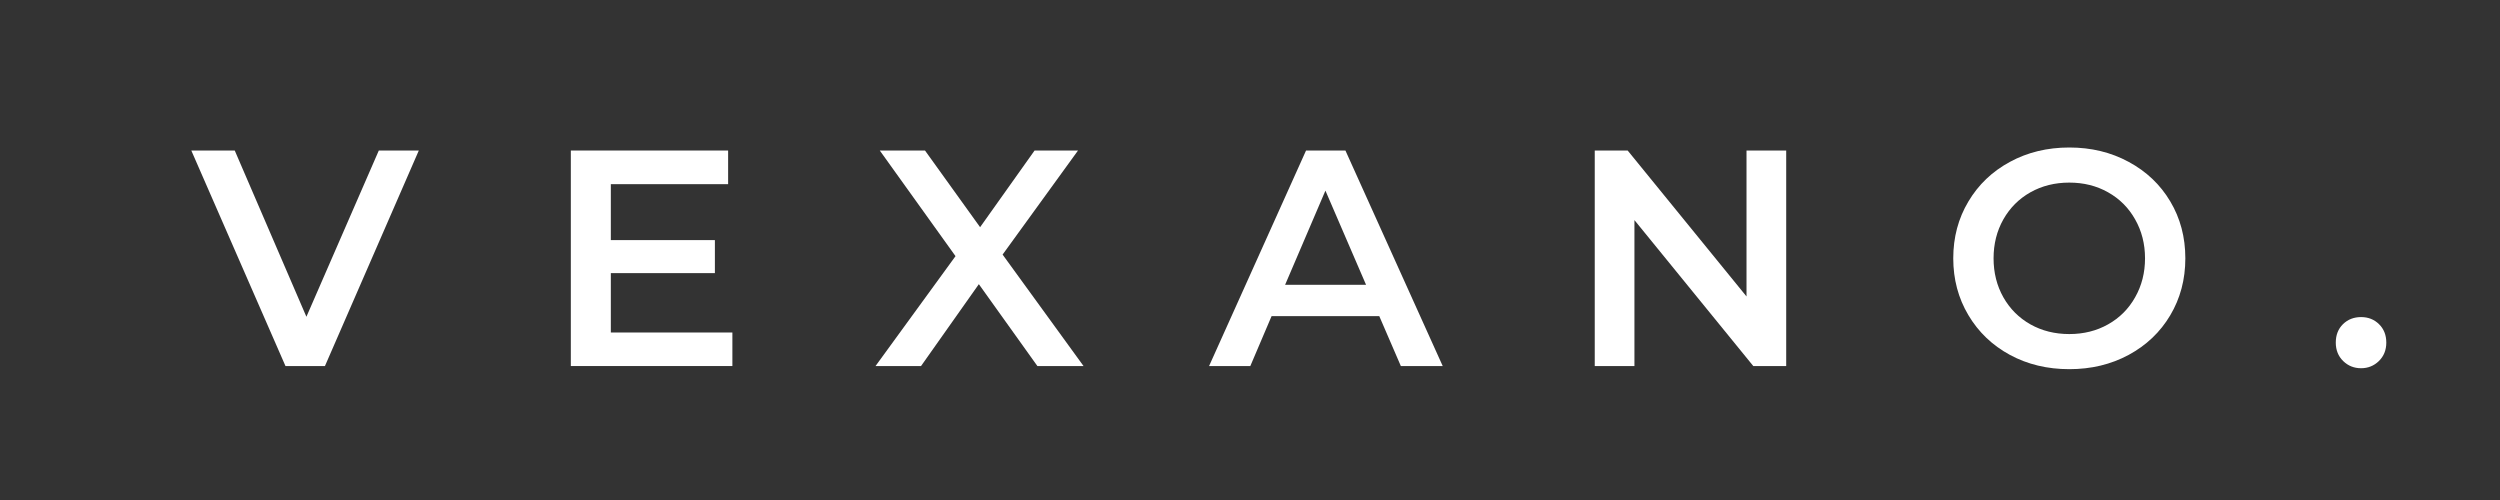
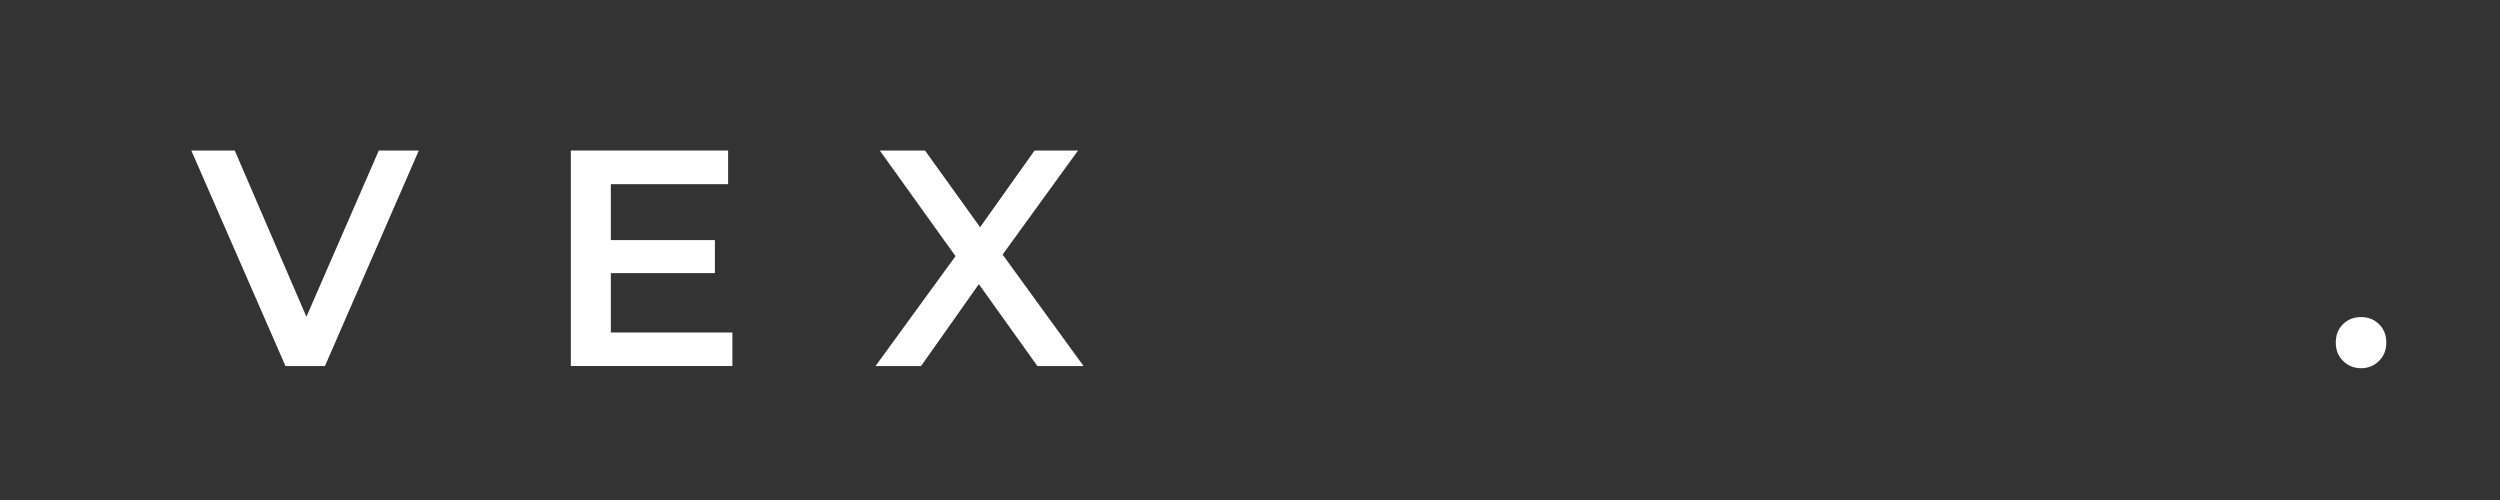
<svg xmlns="http://www.w3.org/2000/svg" width="500" zoomAndPan="magnify" viewBox="0 0 375 75" height="100" preserveAspectRatio="xMidYMid meet" version="1.0">
  <rect x="0" y="0" width="375" height="75" fill="#333333" stroke="none" />
  <defs>
    <g />
  </defs>
  <g fill="#ffffff" fill-opacity="1">
    <g transform="translate(28.93, 54.906)">
      <g>
        <path d="M 33.891 -32.328 L 19.812 0 L 13.891 0 L -0.234 -32.328 L 6.281 -32.328 L 17.031 -7.391 L 27.891 -32.328 Z M 33.891 -32.328 " />
      </g>
    </g>
  </g>
  <g fill="#ffffff" fill-opacity="1">
    <g transform="translate(81.28, 54.906)">
      <g>
        <path d="M 28.578 -5.031 L 28.578 0 L 4.344 0 L 4.344 -32.328 L 27.938 -32.328 L 27.938 -27.281 L 10.344 -27.281 L 10.344 -18.891 L 25.953 -18.891 L 25.953 -13.938 L 10.344 -13.938 L 10.344 -5.031 Z M 28.578 -5.031 " />
      </g>
    </g>
  </g>
  <g fill="#ffffff" fill-opacity="1">
    <g transform="translate(130.906, 54.906)">
      <g>
        <path d="M 24.703 0 L 15.922 -12.281 L 7.25 0 L 0.422 0 L 12.422 -16.484 L 1.062 -32.328 L 7.844 -32.328 L 16.109 -20.828 L 24.281 -32.328 L 30.797 -32.328 L 19.484 -16.719 L 31.625 0 Z M 24.703 0 " />
      </g>
    </g>
  </g>
  <g fill="#ffffff" fill-opacity="1">
    <g transform="translate(181.595, 54.906)">
      <g>
-         <path d="M 25.297 -7.484 L 9.141 -7.484 L 5.953 0 L -0.234 0 L 14.312 -32.328 L 20.219 -32.328 L 34.812 0 L 28.531 0 Z M 23.312 -12.188 L 17.219 -26.312 L 11.172 -12.188 Z M 23.312 -12.188 " />
-       </g>
+         </g>
    </g>
  </g>
  <g fill="#ffffff" fill-opacity="1">
    <g transform="translate(234.868, 54.906)">
      <g>
-         <path d="M 33.062 -32.328 L 33.062 0 L 28.125 0 L 10.297 -21.891 L 10.297 0 L 4.344 0 L 4.344 -32.328 L 9.281 -32.328 L 27.109 -10.438 L 27.109 -32.328 Z M 33.062 -32.328 " />
-       </g>
+         </g>
    </g>
  </g>
  <g fill="#ffffff" fill-opacity="1">
    <g transform="translate(290.957, 54.906)">
      <g>
-         <path d="M 19.438 0.469 C 16.145 0.469 13.176 -0.242 10.531 -1.672 C 7.883 -3.109 5.805 -5.098 4.297 -7.641 C 2.785 -10.18 2.031 -13.02 2.031 -16.156 C 2.031 -19.301 2.785 -22.141 4.297 -24.672 C 5.805 -27.211 7.883 -29.195 10.531 -30.625 C 13.176 -32.062 16.145 -32.781 19.438 -32.781 C 22.727 -32.781 25.695 -32.062 28.344 -30.625 C 31 -29.195 33.078 -27.223 34.578 -24.703 C 36.086 -22.18 36.844 -19.332 36.844 -16.156 C 36.844 -12.988 36.086 -10.141 34.578 -7.609 C 33.078 -5.086 31 -3.109 28.344 -1.672 C 25.695 -0.242 22.727 0.469 19.438 0.469 Z M 19.438 -4.797 C 21.594 -4.797 23.531 -5.281 25.25 -6.25 C 26.977 -7.219 28.332 -8.57 29.312 -10.312 C 30.301 -12.051 30.797 -14 30.797 -16.156 C 30.797 -18.312 30.301 -20.258 29.312 -22 C 28.332 -23.738 26.977 -25.094 25.25 -26.062 C 23.531 -27.031 21.594 -27.516 19.438 -27.516 C 17.281 -27.516 15.336 -27.031 13.609 -26.062 C 11.891 -25.094 10.535 -23.738 9.547 -22 C 8.566 -20.258 8.078 -18.312 8.078 -16.156 C 8.078 -14 8.566 -12.051 9.547 -10.312 C 10.535 -8.57 11.891 -7.219 13.609 -6.25 C 15.336 -5.281 17.281 -4.797 19.438 -4.797 Z M 19.438 -4.797 " />
-       </g>
+         </g>
    </g>
  </g>
  <g fill="#ffffff" fill-opacity="1">
    <g transform="translate(348.523, 54.906)">
      <g>
        <path d="M 5.641 0.328 C 4.586 0.328 3.691 -0.031 2.953 -0.75 C 2.211 -1.477 1.844 -2.398 1.844 -3.516 C 1.844 -4.648 2.203 -5.57 2.922 -6.281 C 3.648 -6.988 4.555 -7.344 5.641 -7.344 C 6.711 -7.344 7.609 -6.988 8.328 -6.281 C 9.055 -5.57 9.422 -4.648 9.422 -3.516 C 9.422 -2.398 9.051 -1.477 8.312 -0.75 C 7.57 -0.031 6.68 0.328 5.641 0.328 Z M 5.641 0.328 " />
      </g>
    </g>
  </g>
</svg>